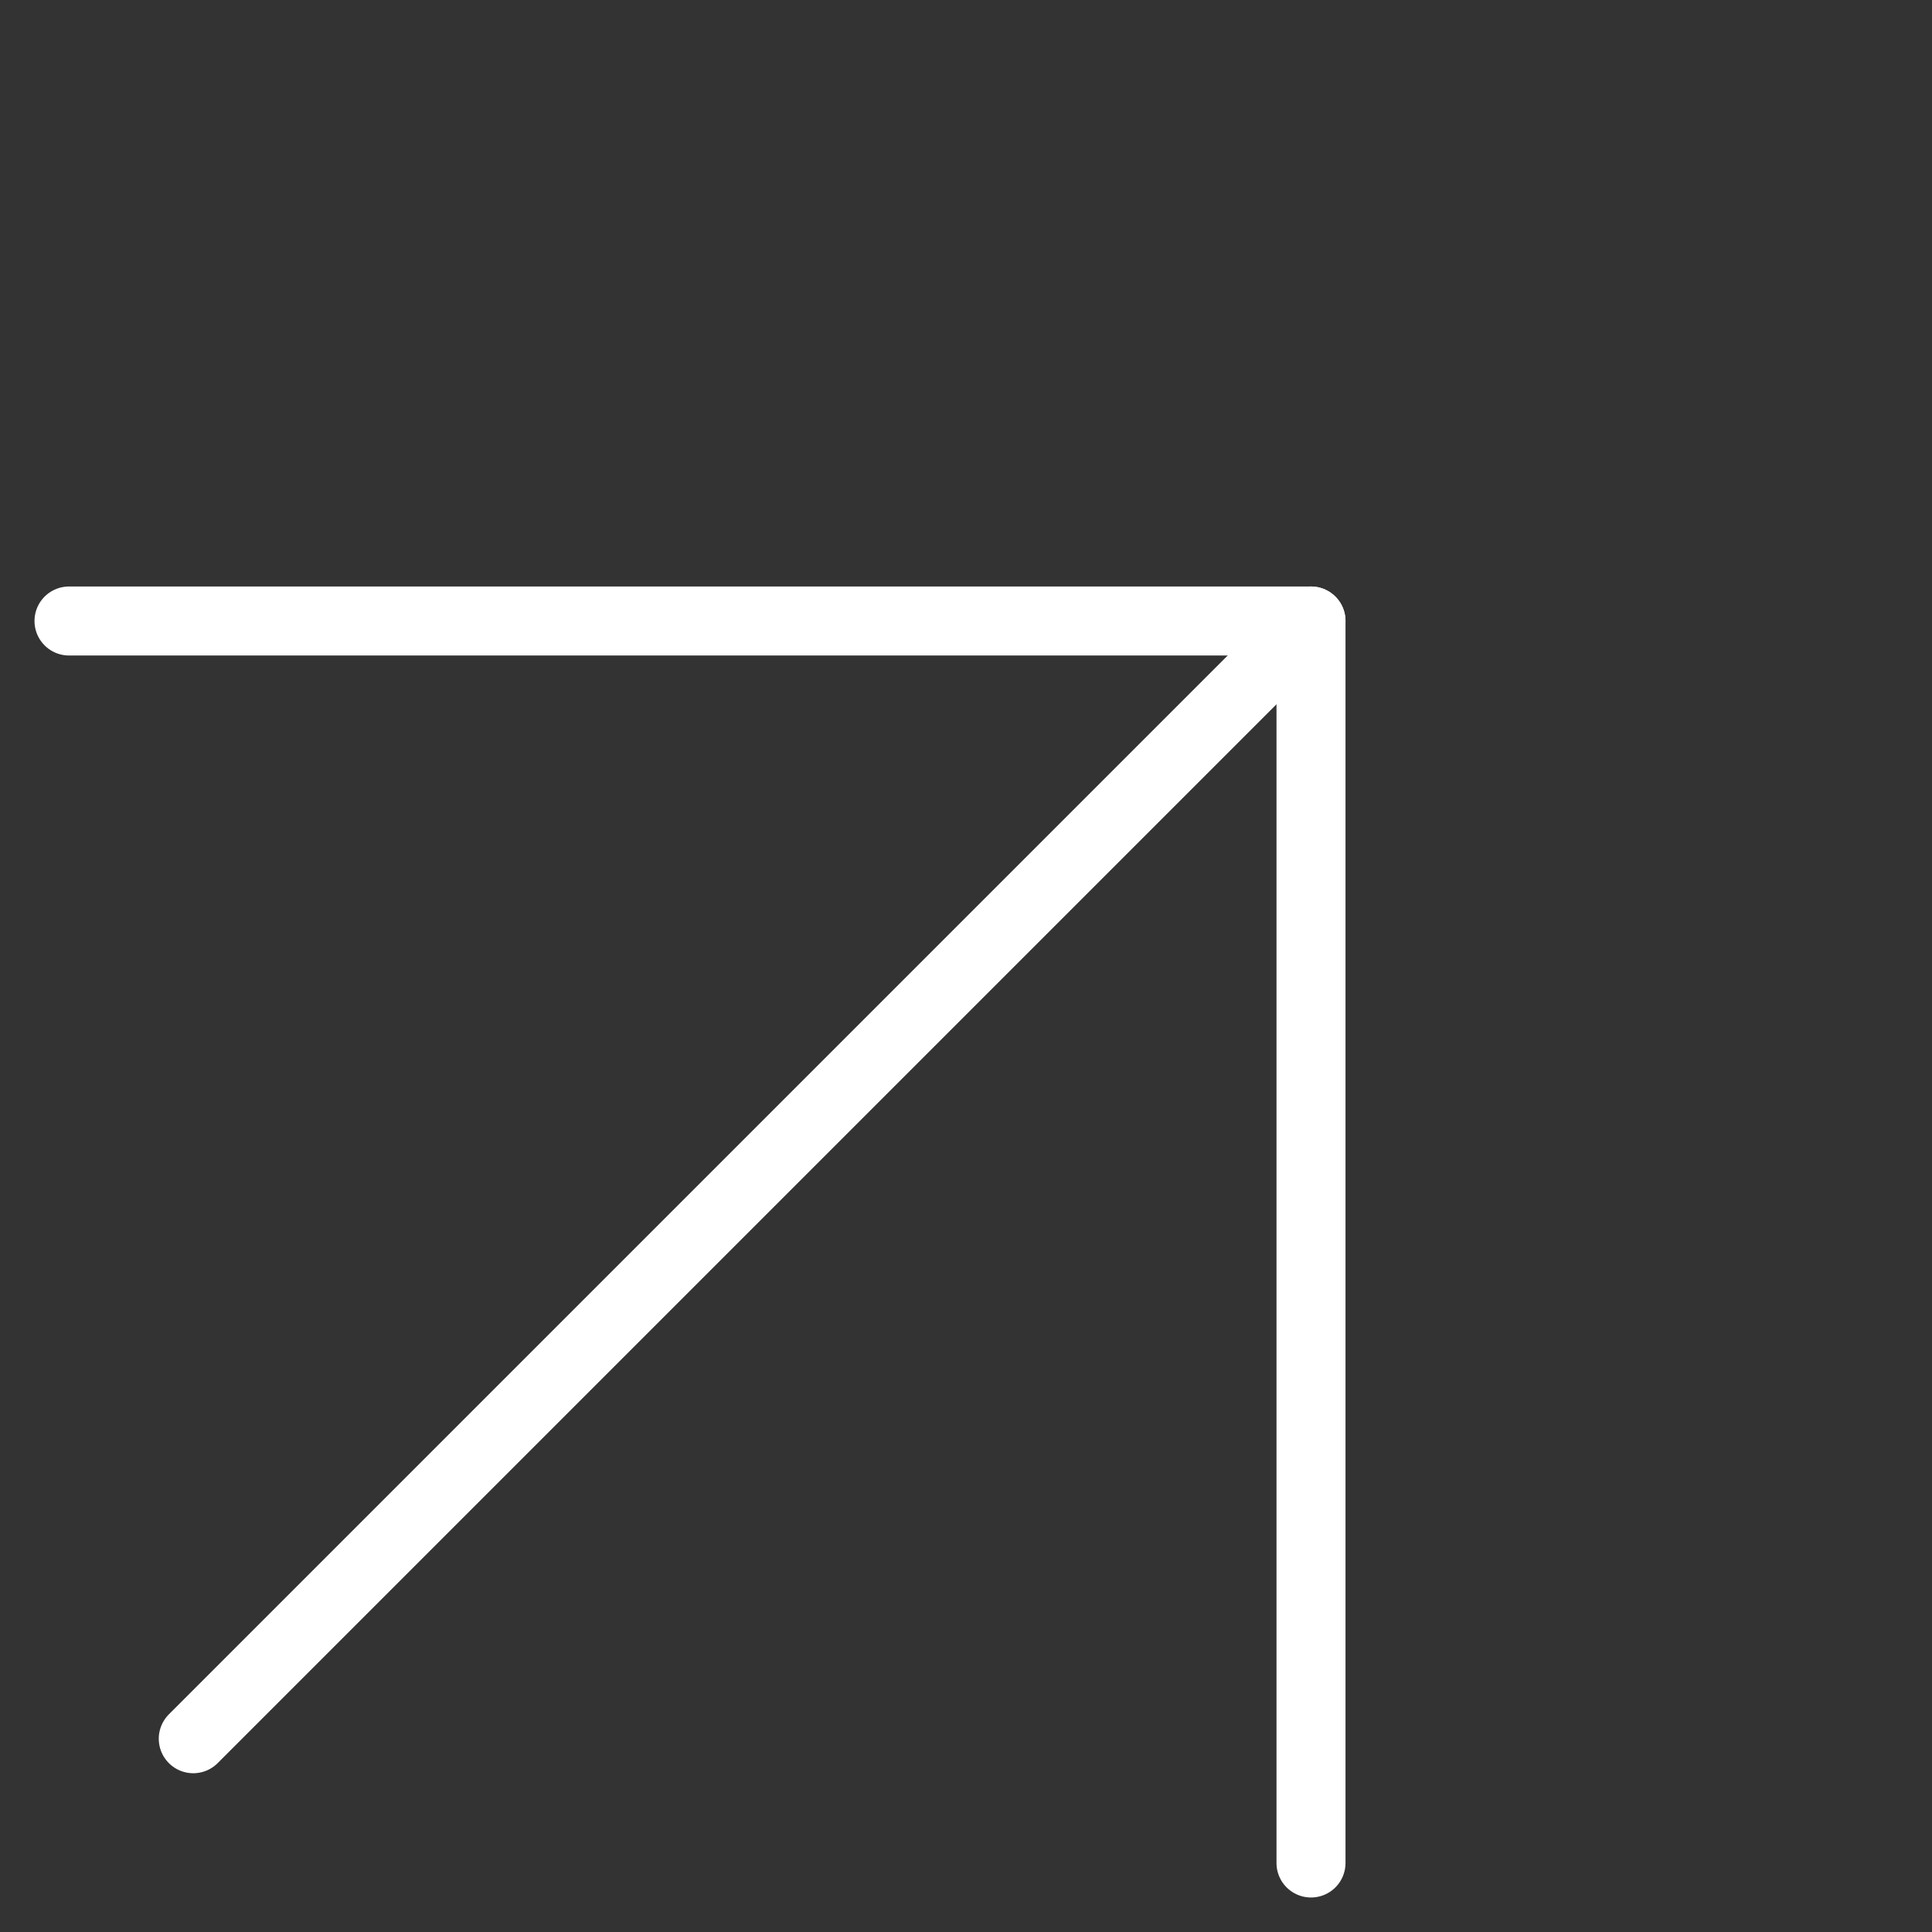
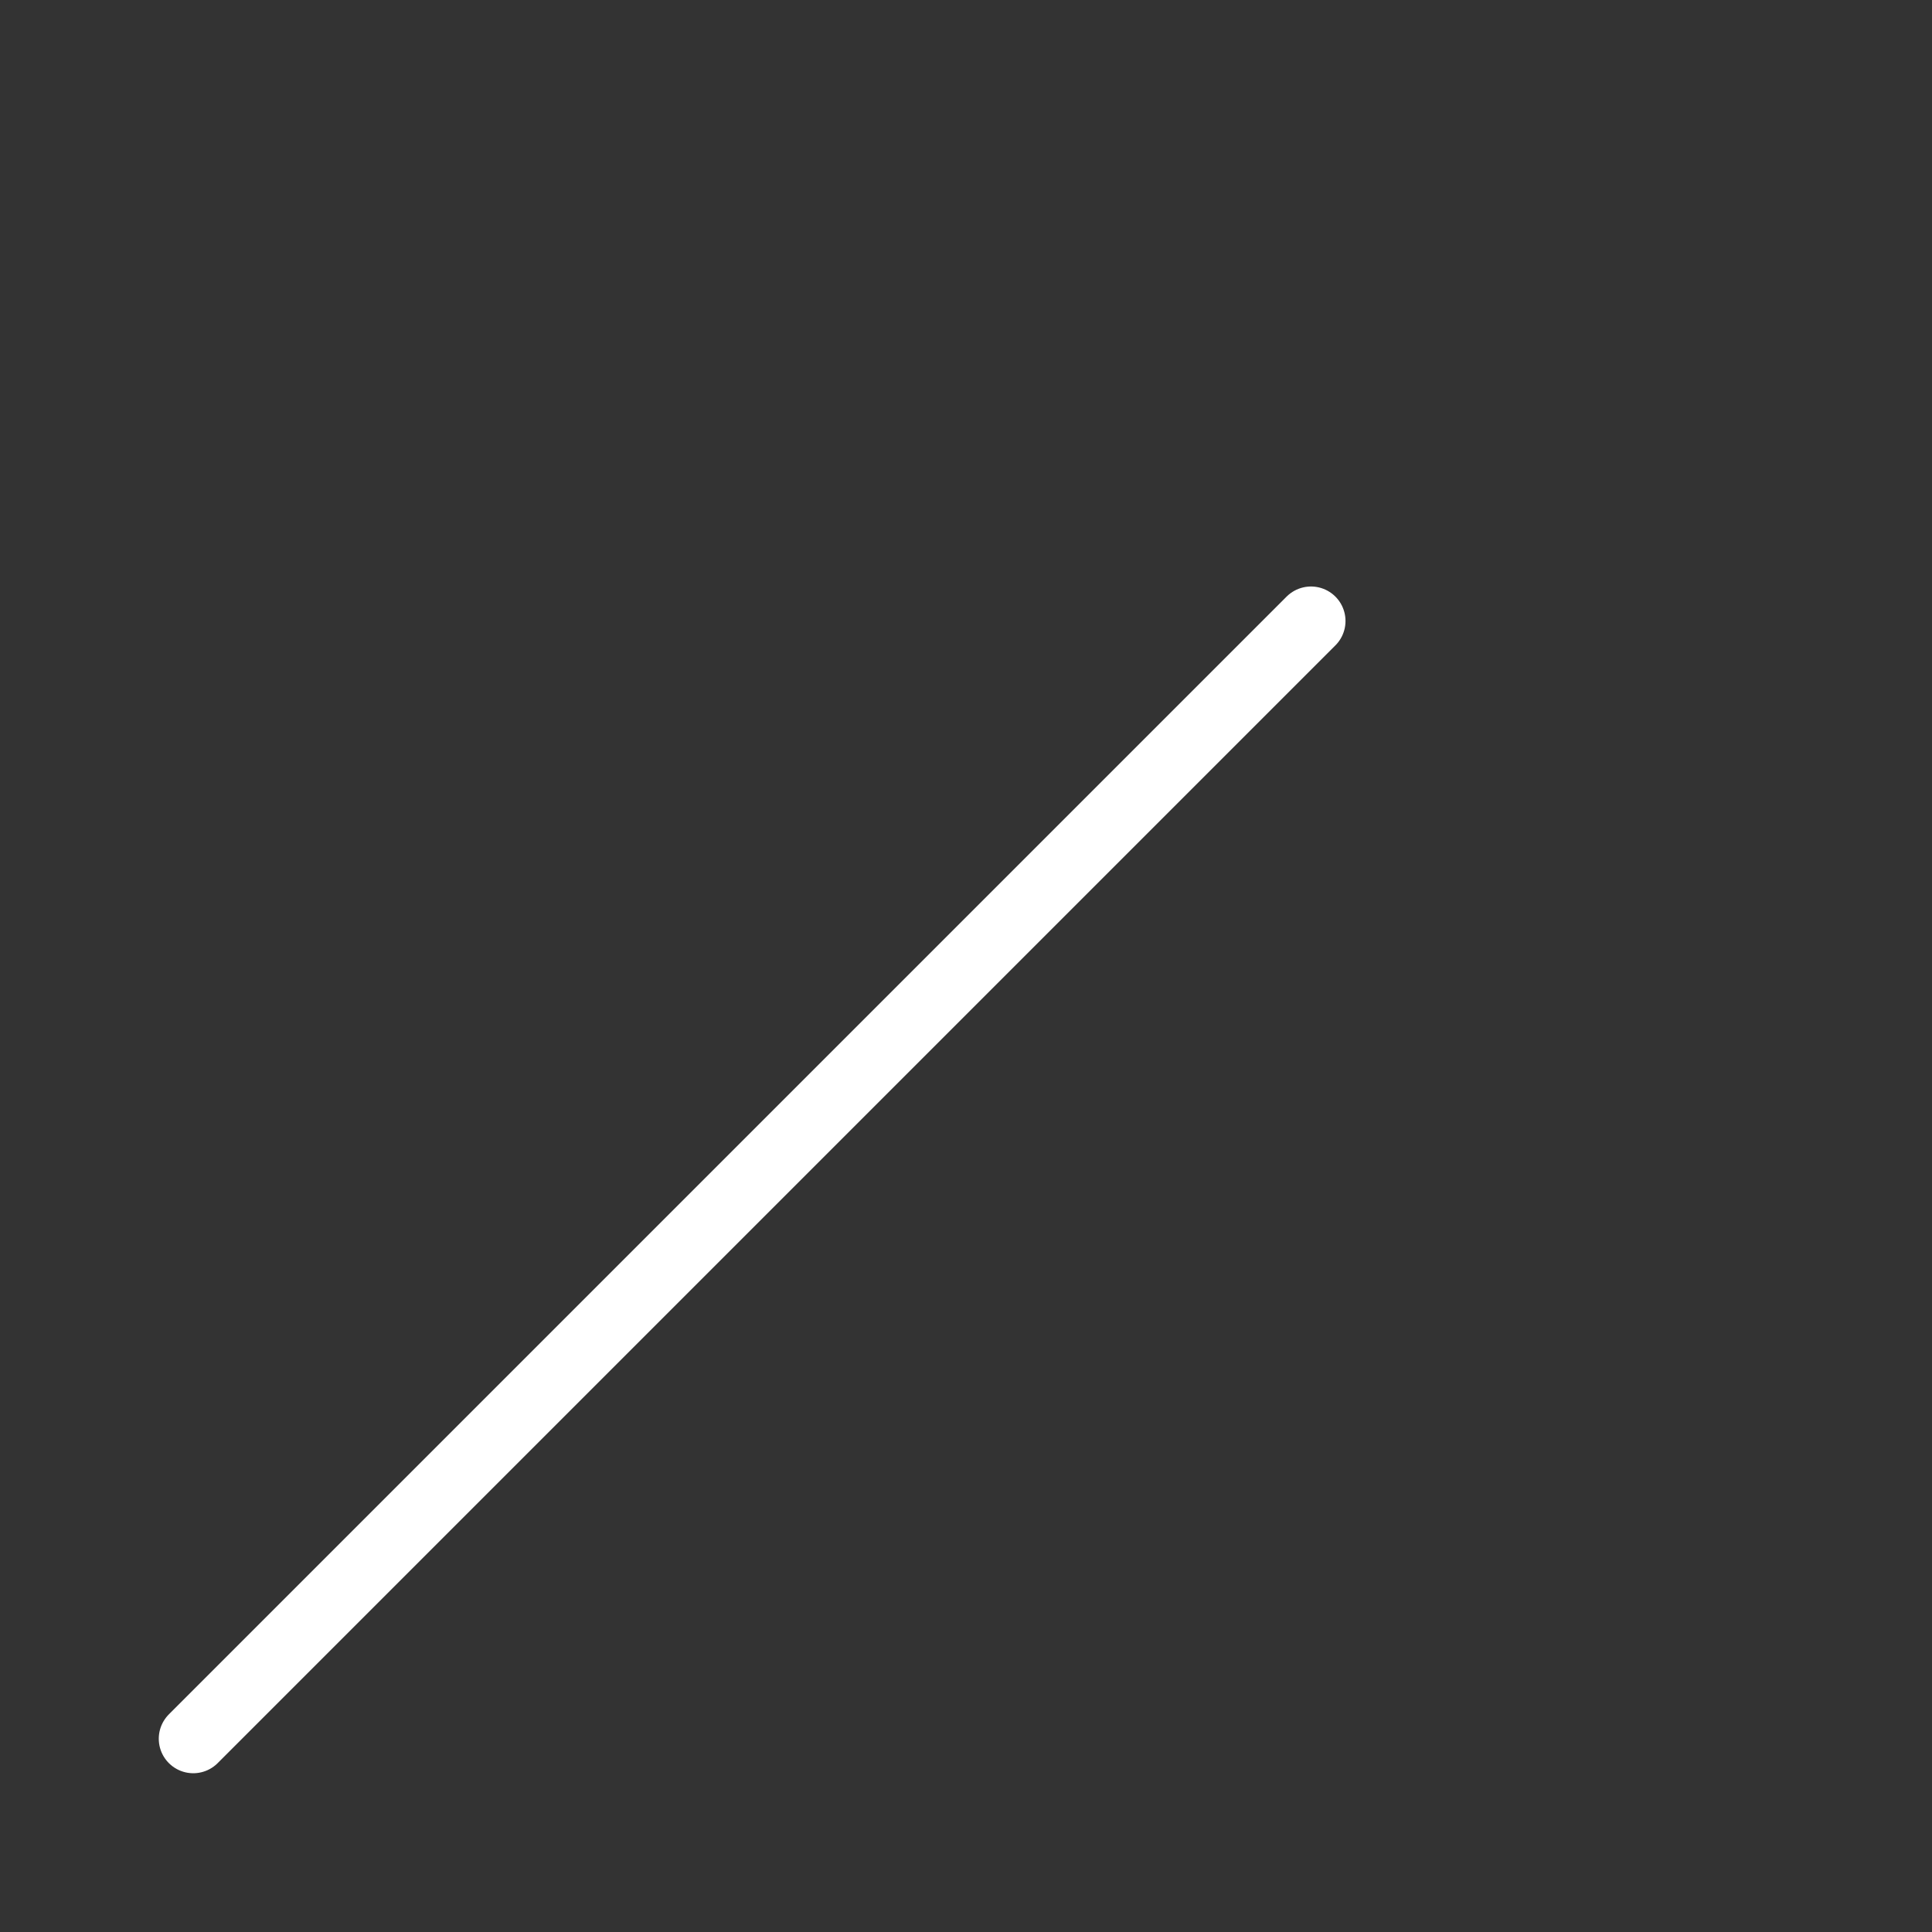
<svg xmlns="http://www.w3.org/2000/svg" width="28" height="28" viewBox="0 0 28 28" fill="none">
  <rect x="0" y="0" width="28" height="28" fill="#333333" stroke="none" />
  <path d="M2.801 25.199L19 9" stroke="white" stroke-linecap="round" stroke-linejoin="round" />
-   <path d="M19 27L19 9L1 9" stroke="white" stroke-linecap="round" stroke-linejoin="round" />
</svg>